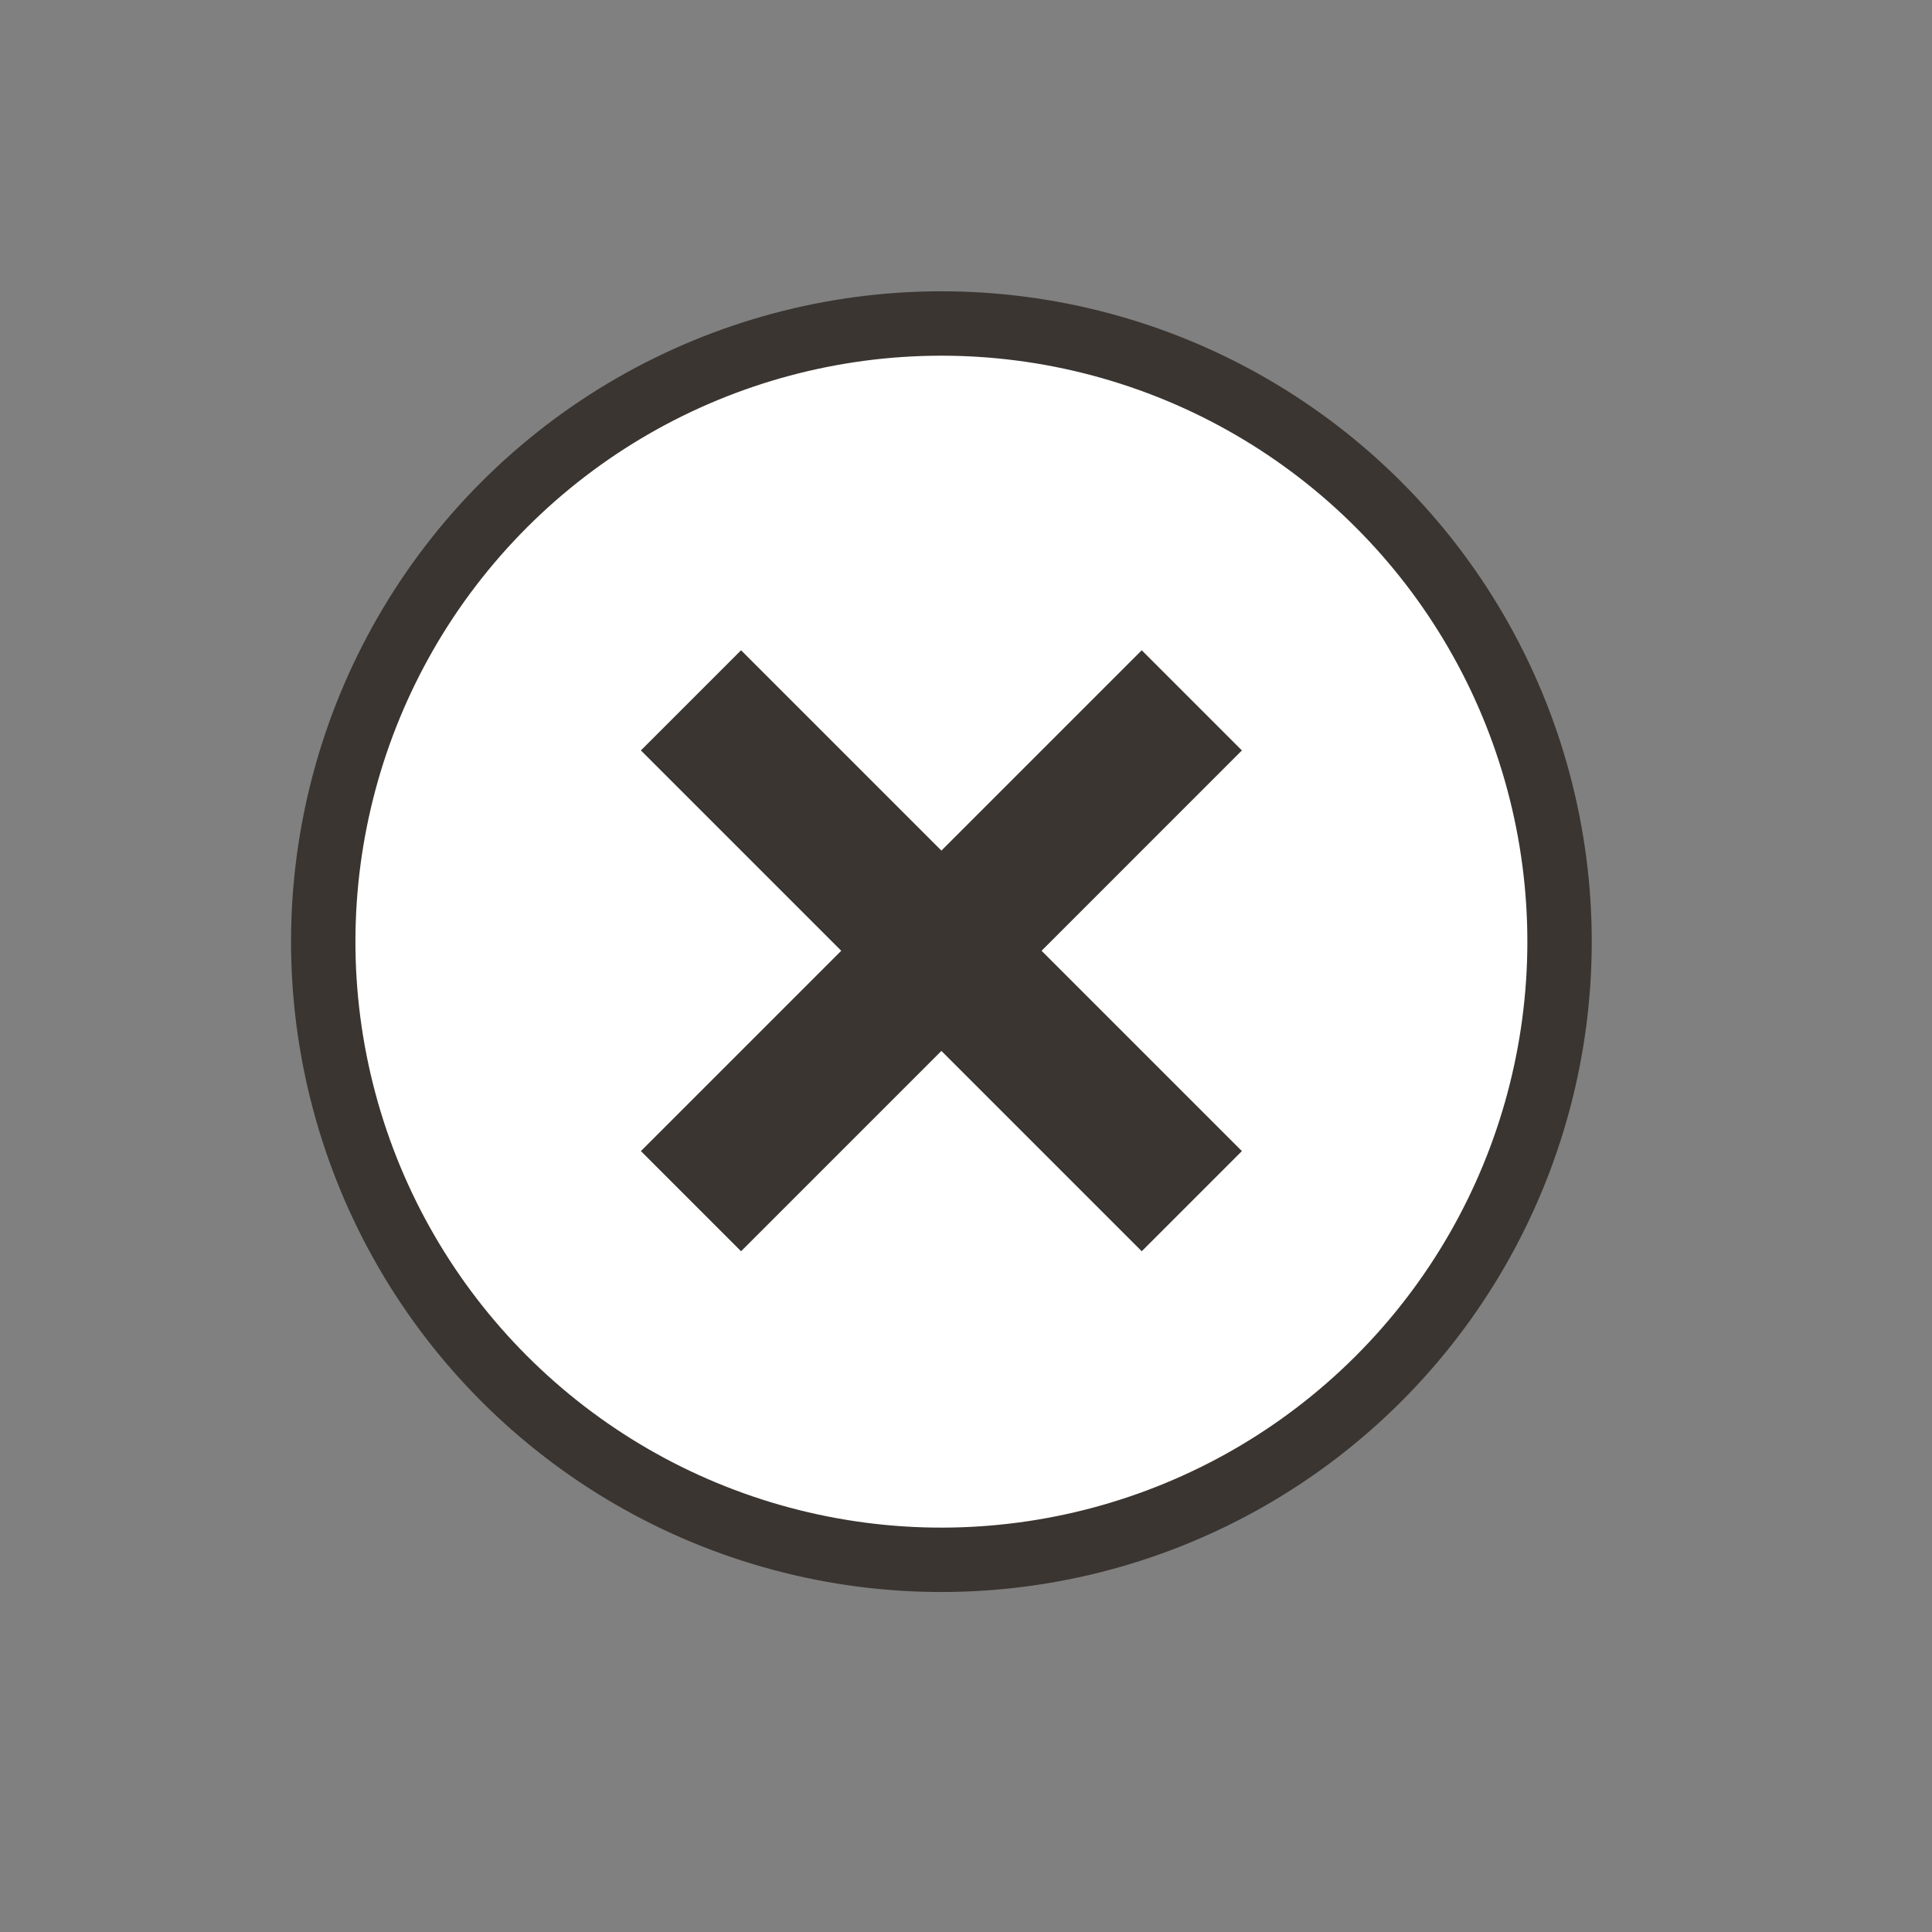
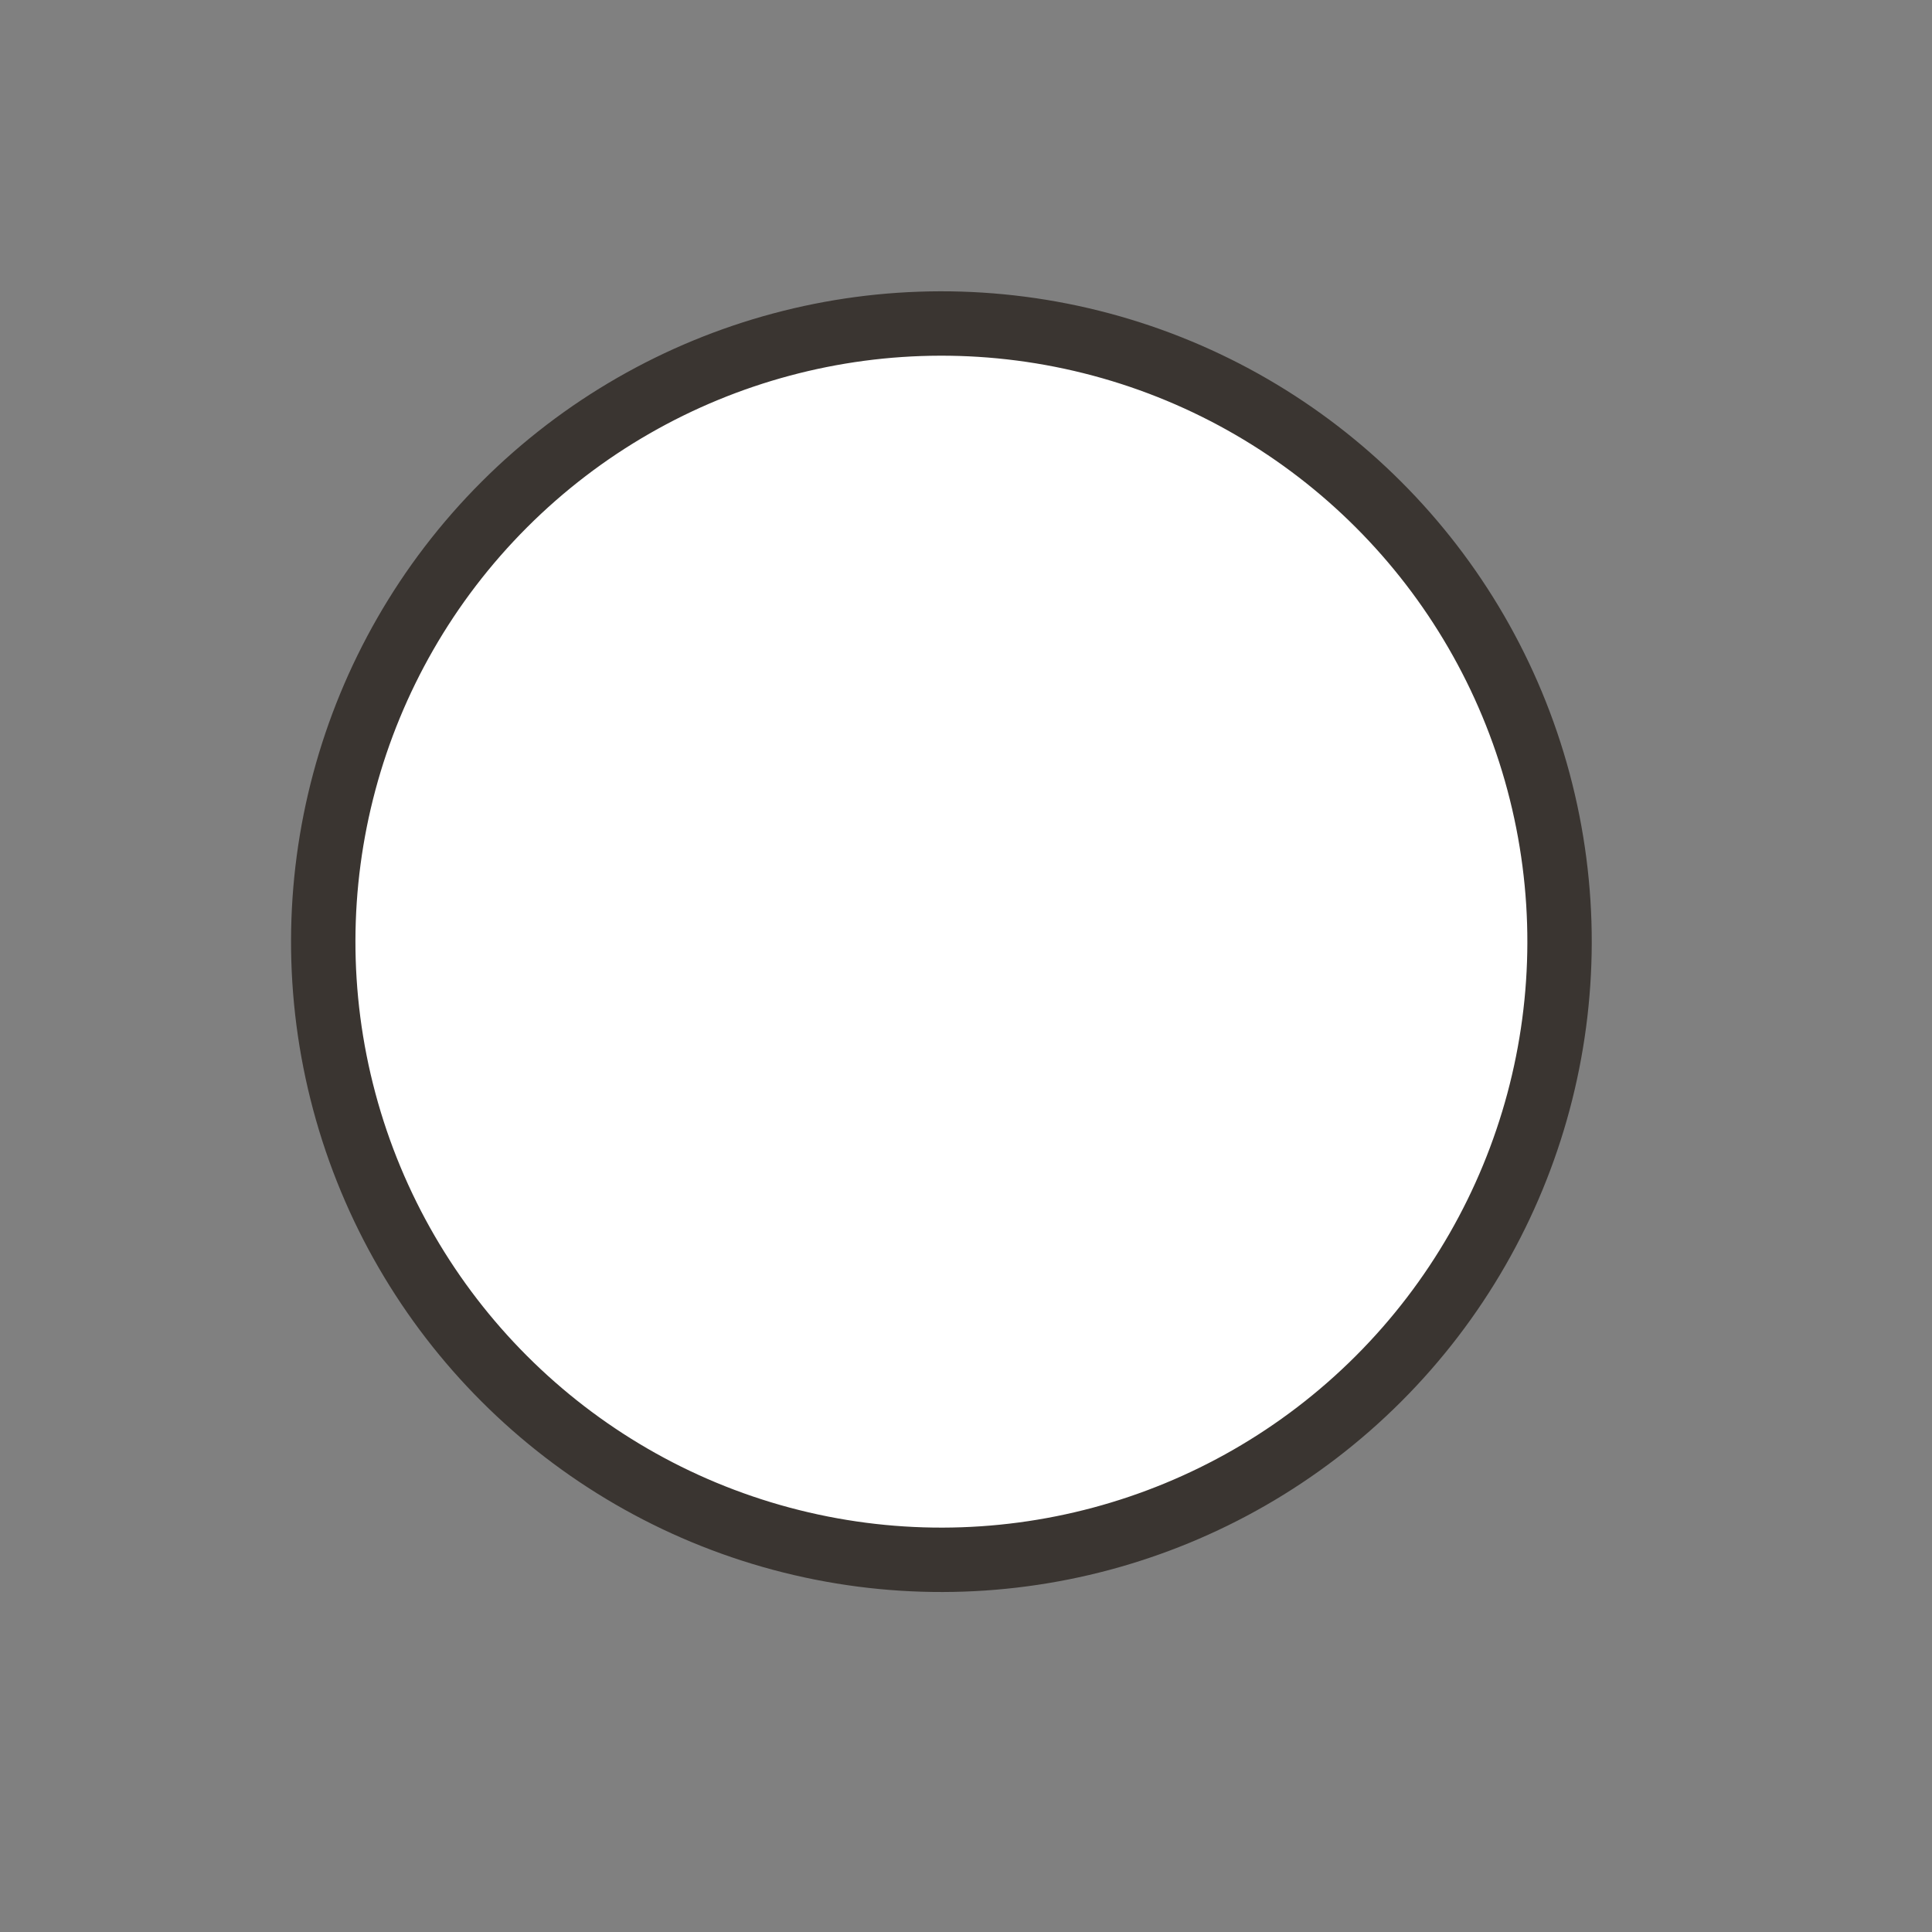
<svg xmlns="http://www.w3.org/2000/svg" width="100%" height="100%" viewBox="0 0 15 15" version="1.1" xml:space="preserve" style="fill-rule:evenodd;clip-rule:evenodd;stroke-miterlimit:10;">
  <rect x="0" y="0" width="15" height="15" fill="#808080" stroke="none" />
  <g transform="matrix(0.707,0.707,-0.707,0.707,7.309,0.241)">
    <circle cx="5" cy="5" r="4.8" style="fill:white;stroke:rgb(58,53,49);stroke-width:0.5px;" />
-     <path d="M7.8,4.5L5.6,4.5L5.6,2.3L4.5,2.3L4.5,4.5L2.3,4.5L2.3,5.6L4.5,5.6L4.5,7.8L5.6,7.8L5.6,5.6L7.8,5.6L7.8,4.5Z" style="fill:rgb(58,53,49);fill-rule:nonzero;" />
  </g>
</svg>